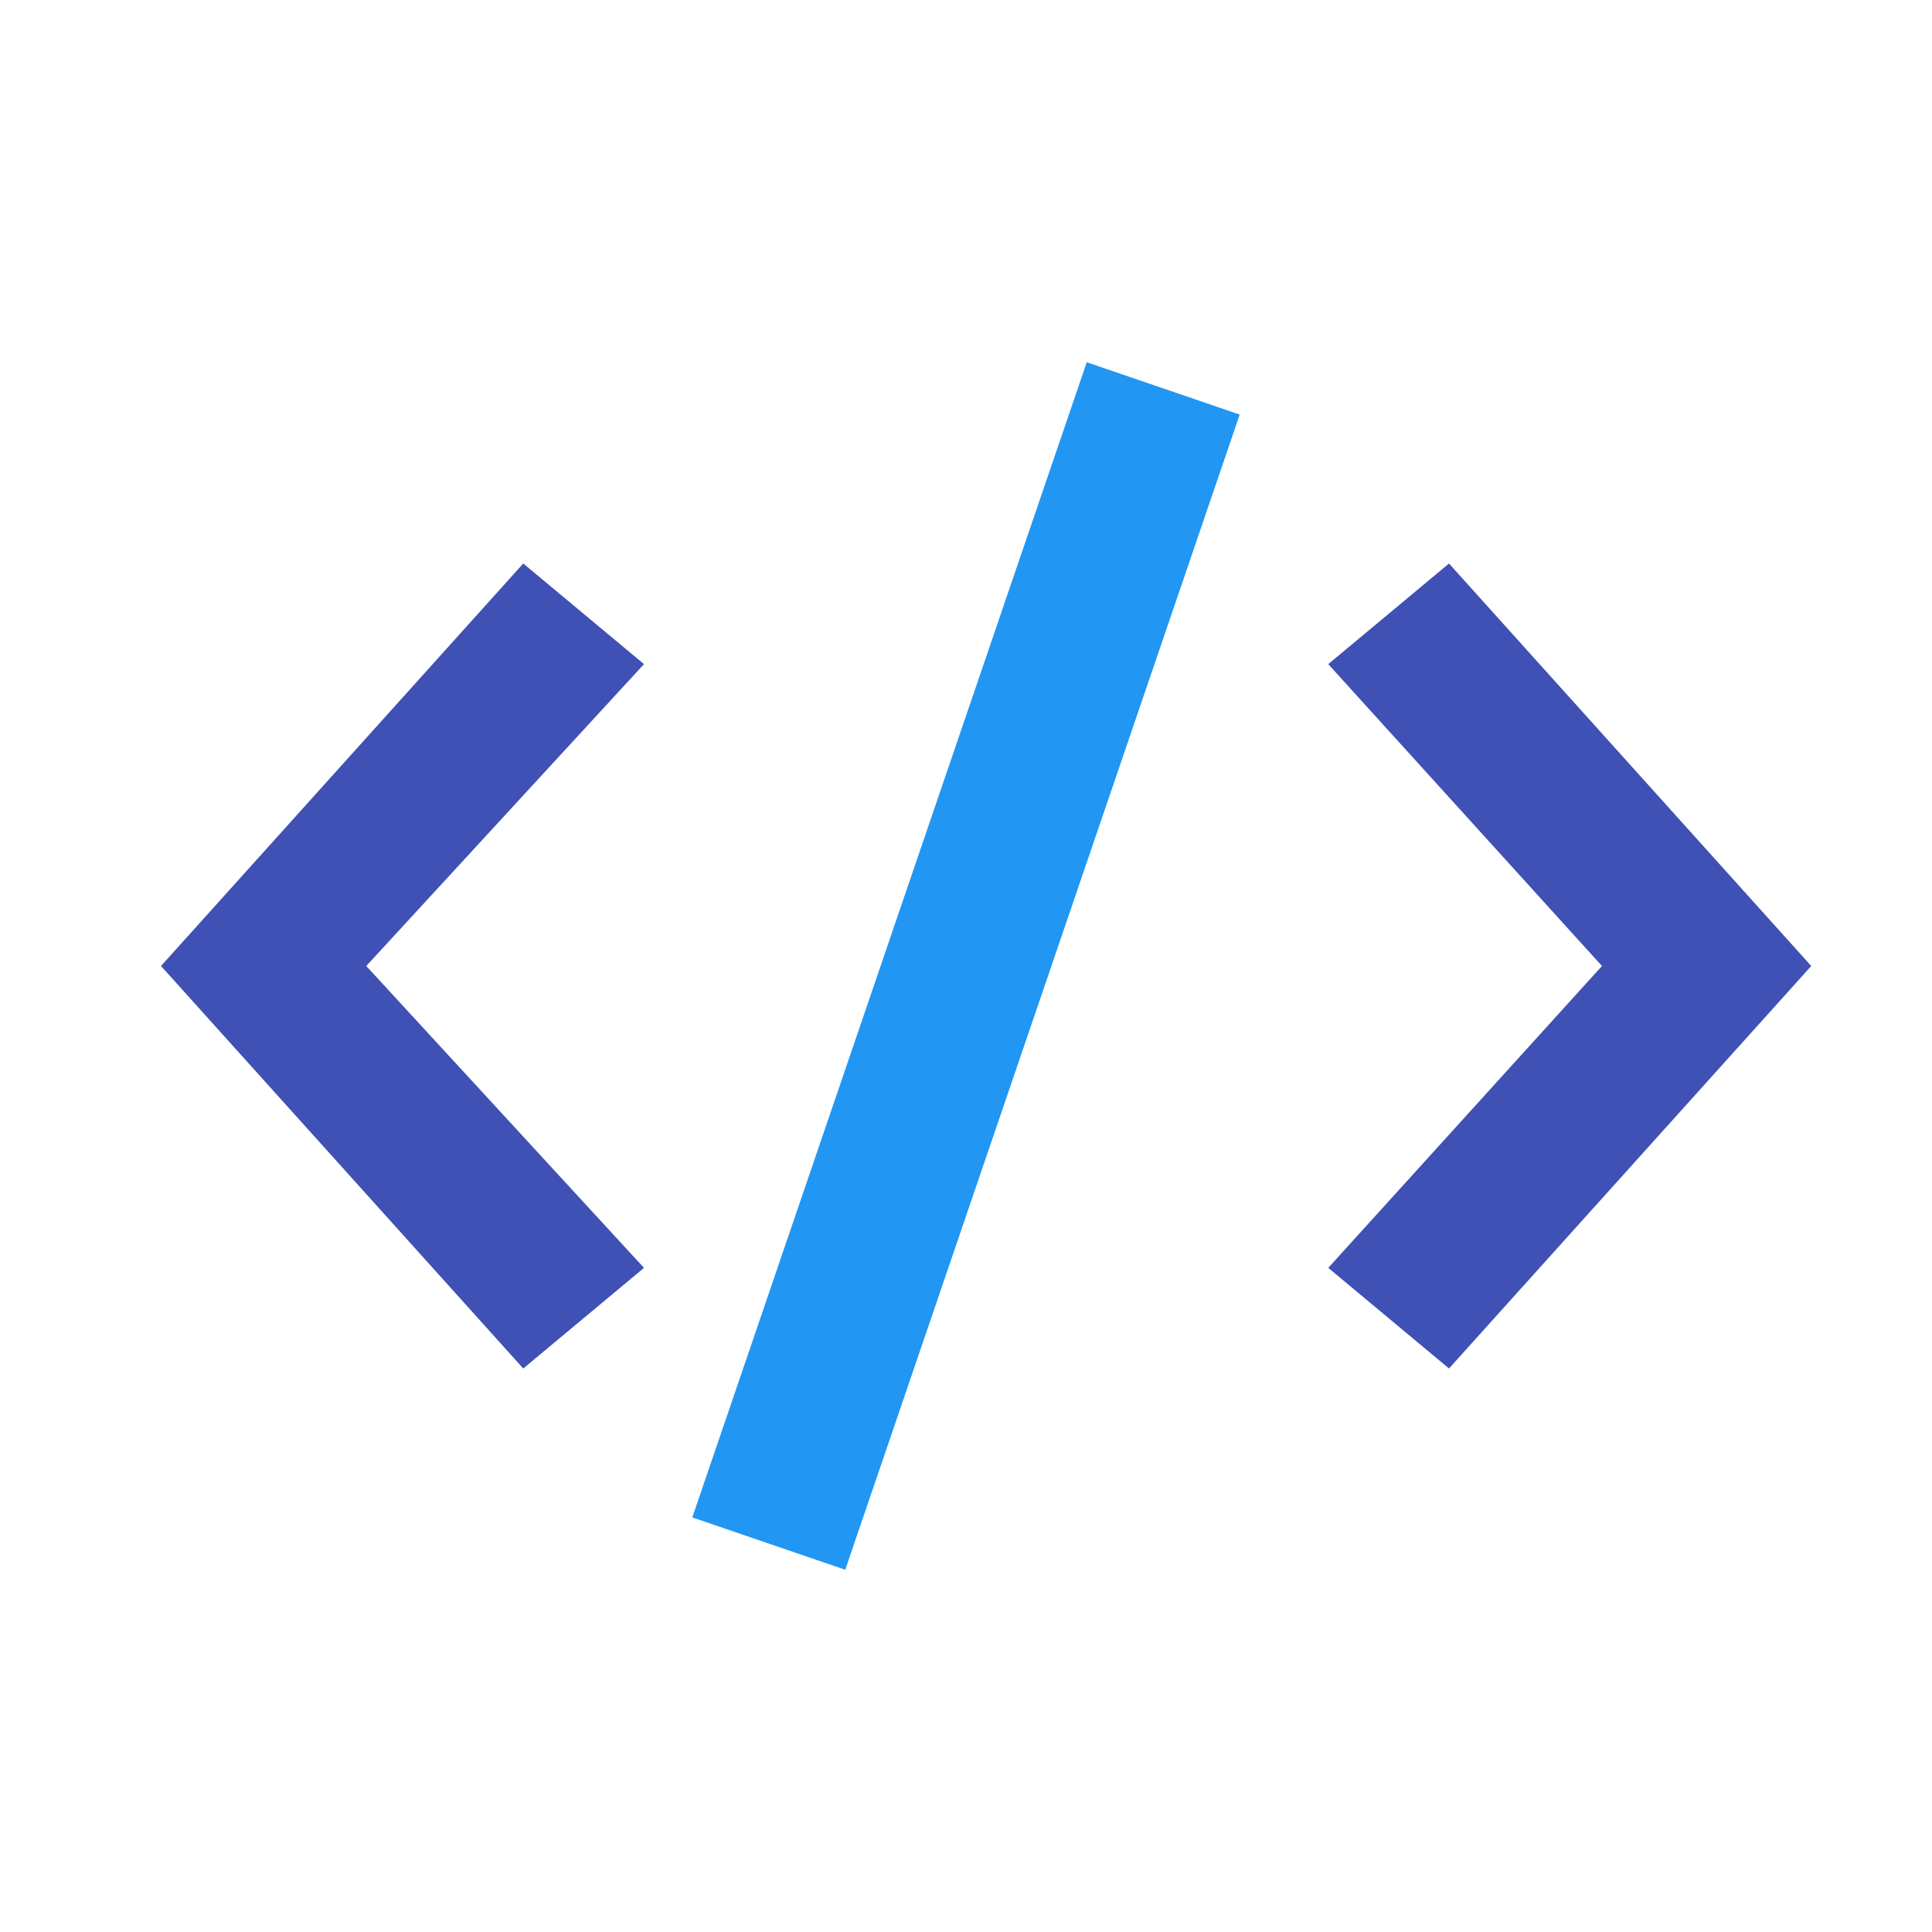
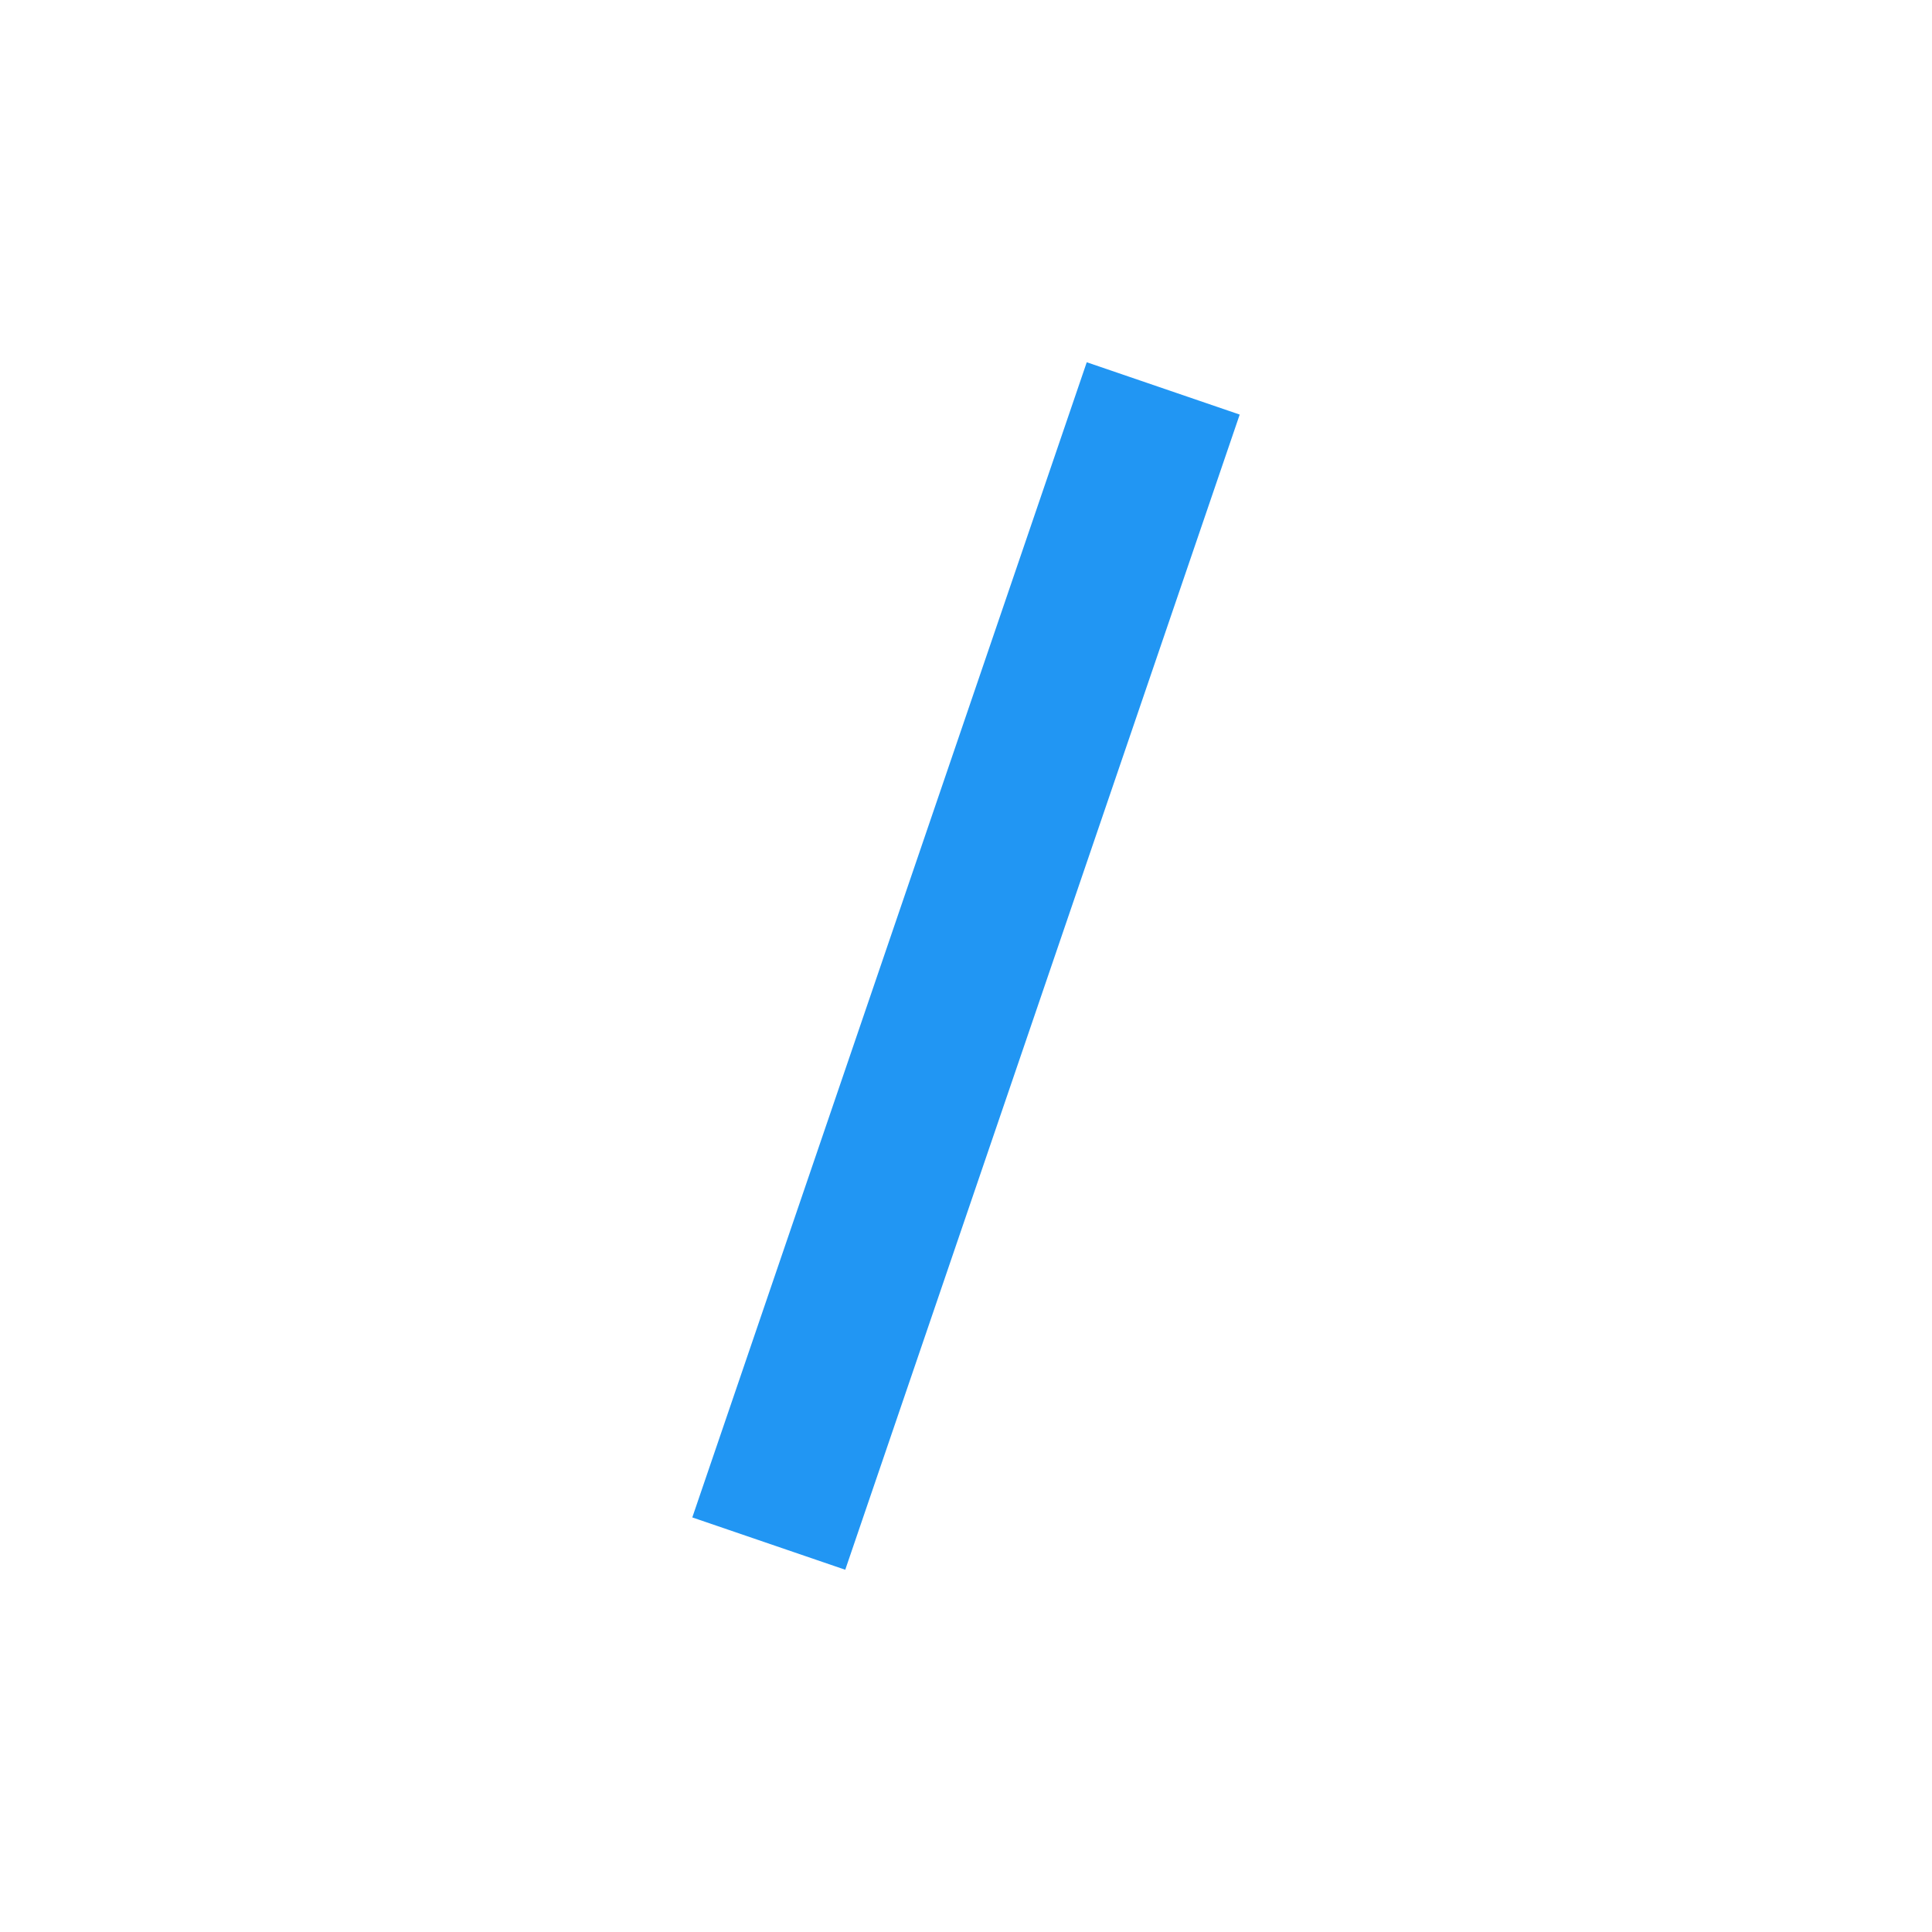
<svg xmlns="http://www.w3.org/2000/svg" viewBox="0 0 48 48" width="100px" height="100px">
-   <path fill="#3F51B5" d="M36 34L33 31.5 39.8 24 33 16.5 36 14 45 24zM13 34L4 24 13 14 16 16.5 9.1 24 16 31.5z" />
  <path fill="#2196F3" d="M21 39L17.2 37.7 27 9 30.8 10.3z" />
</svg>